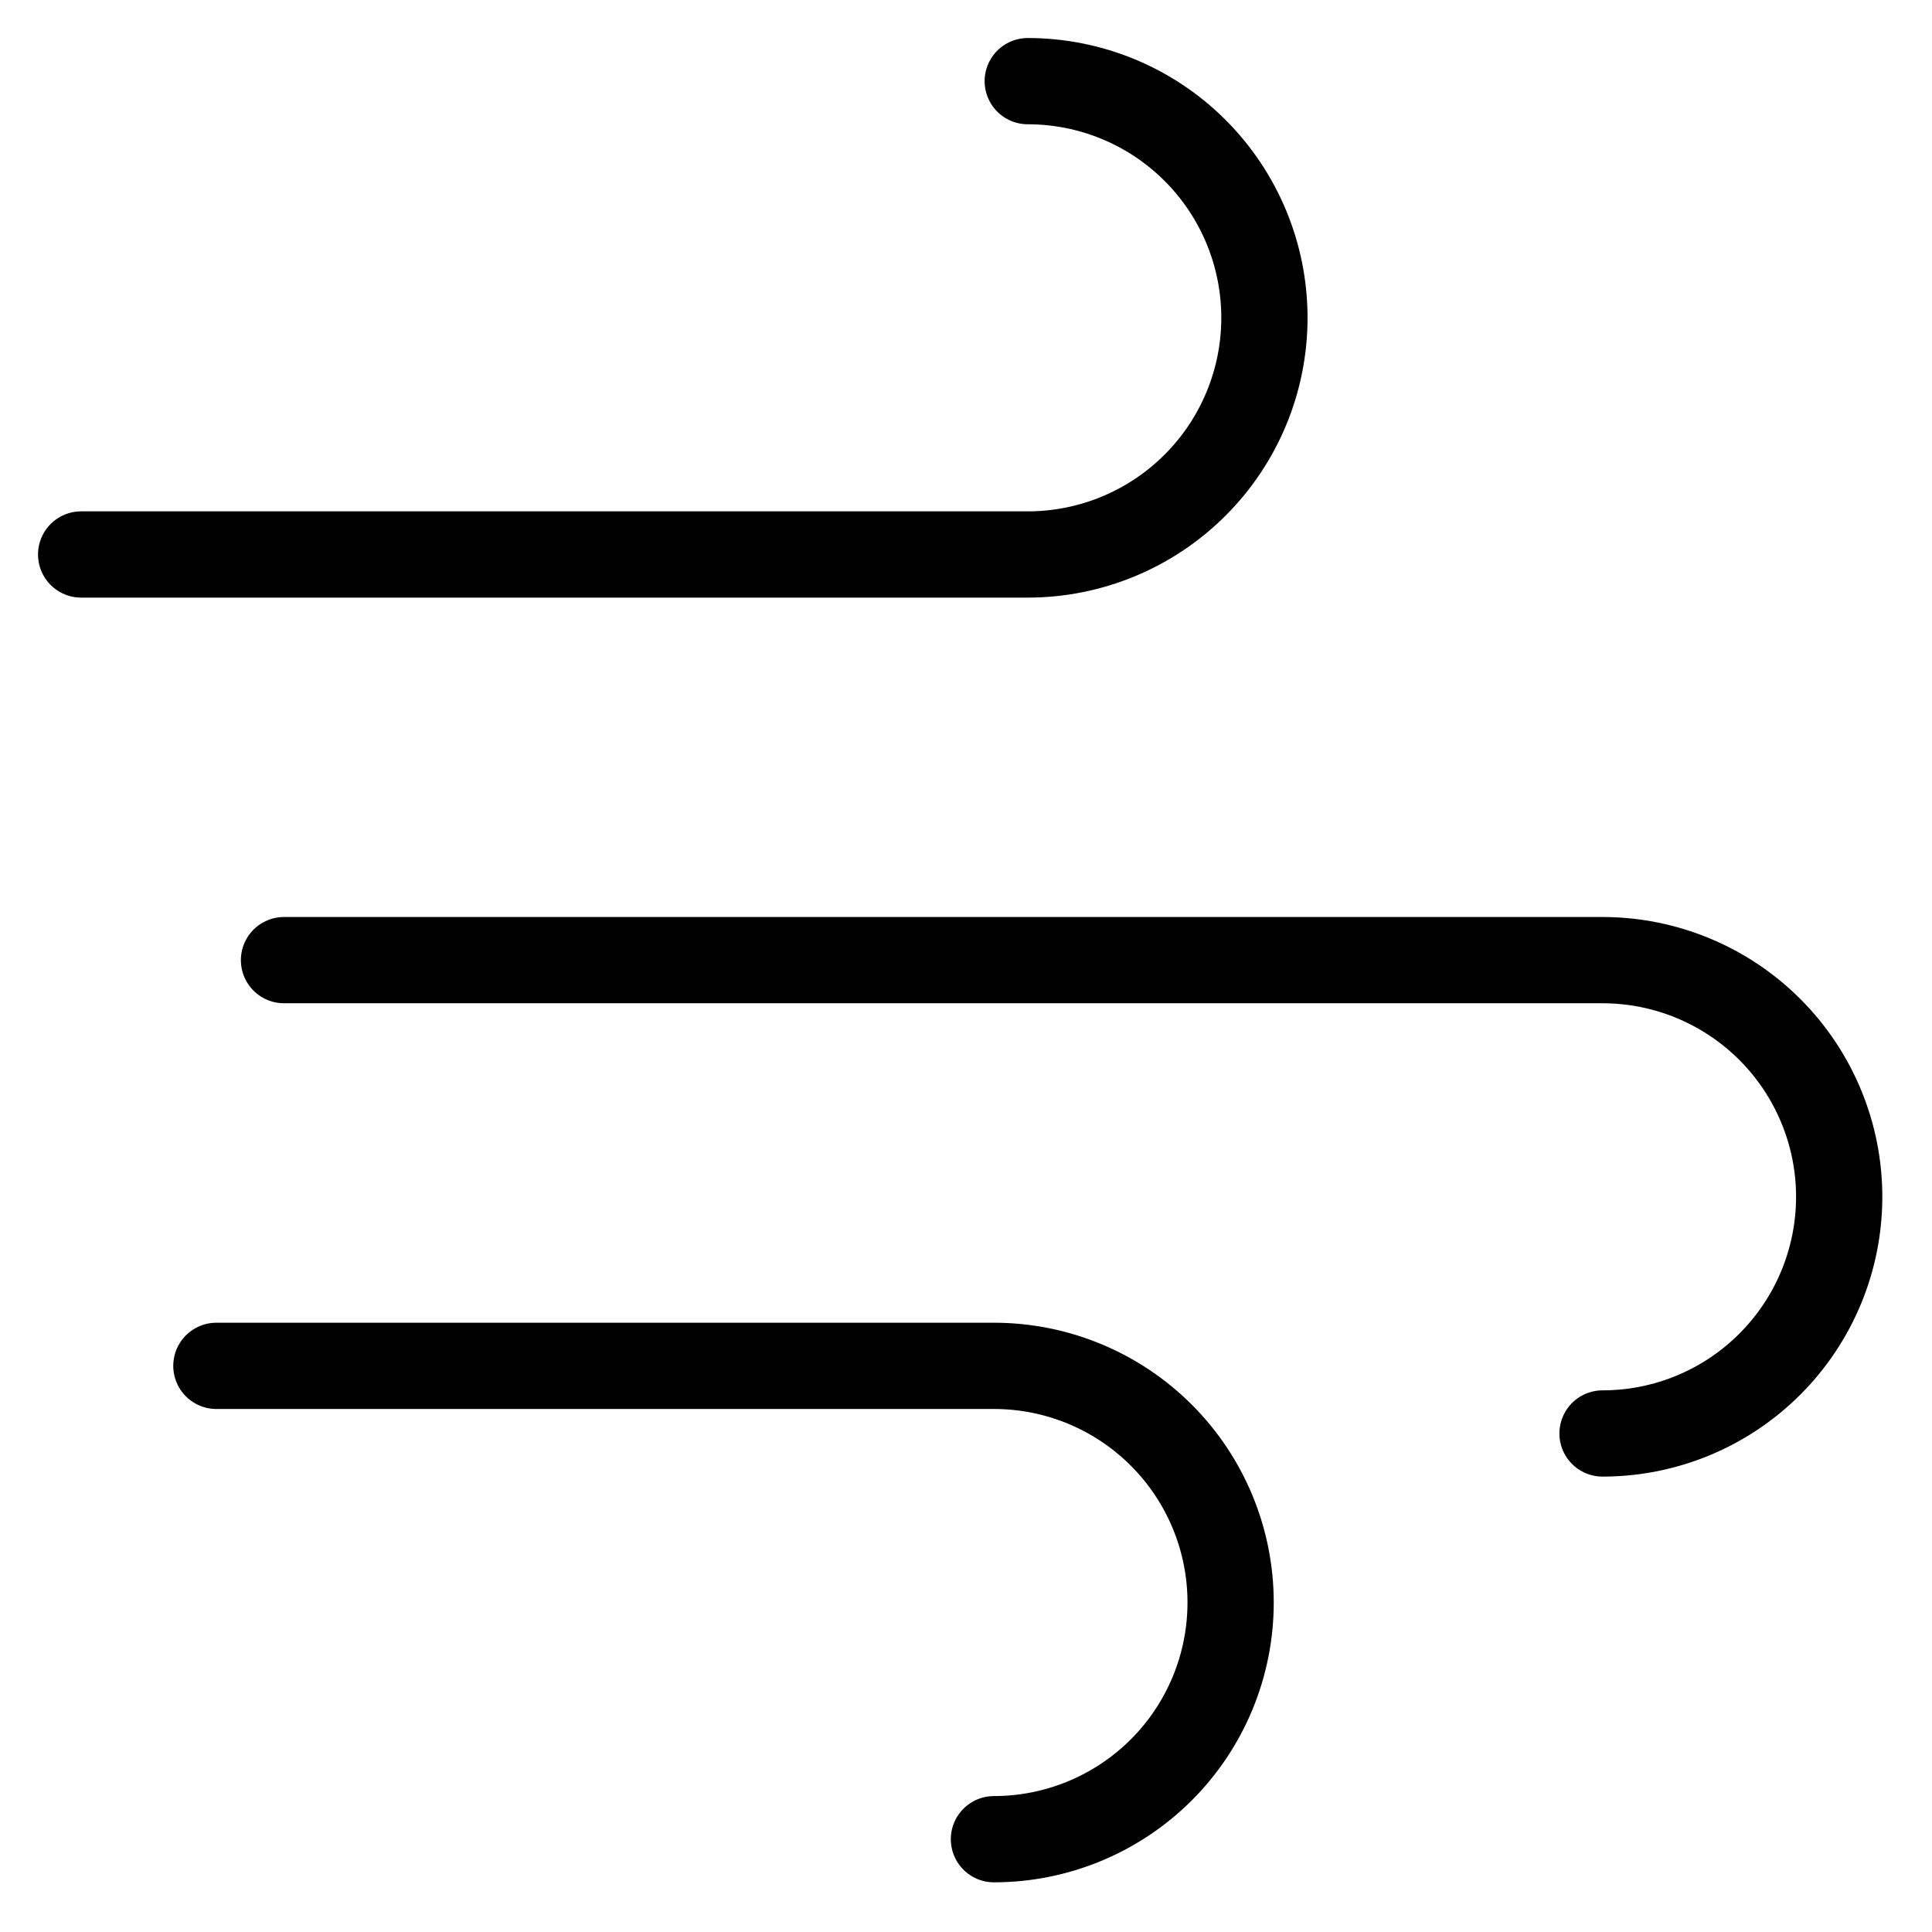
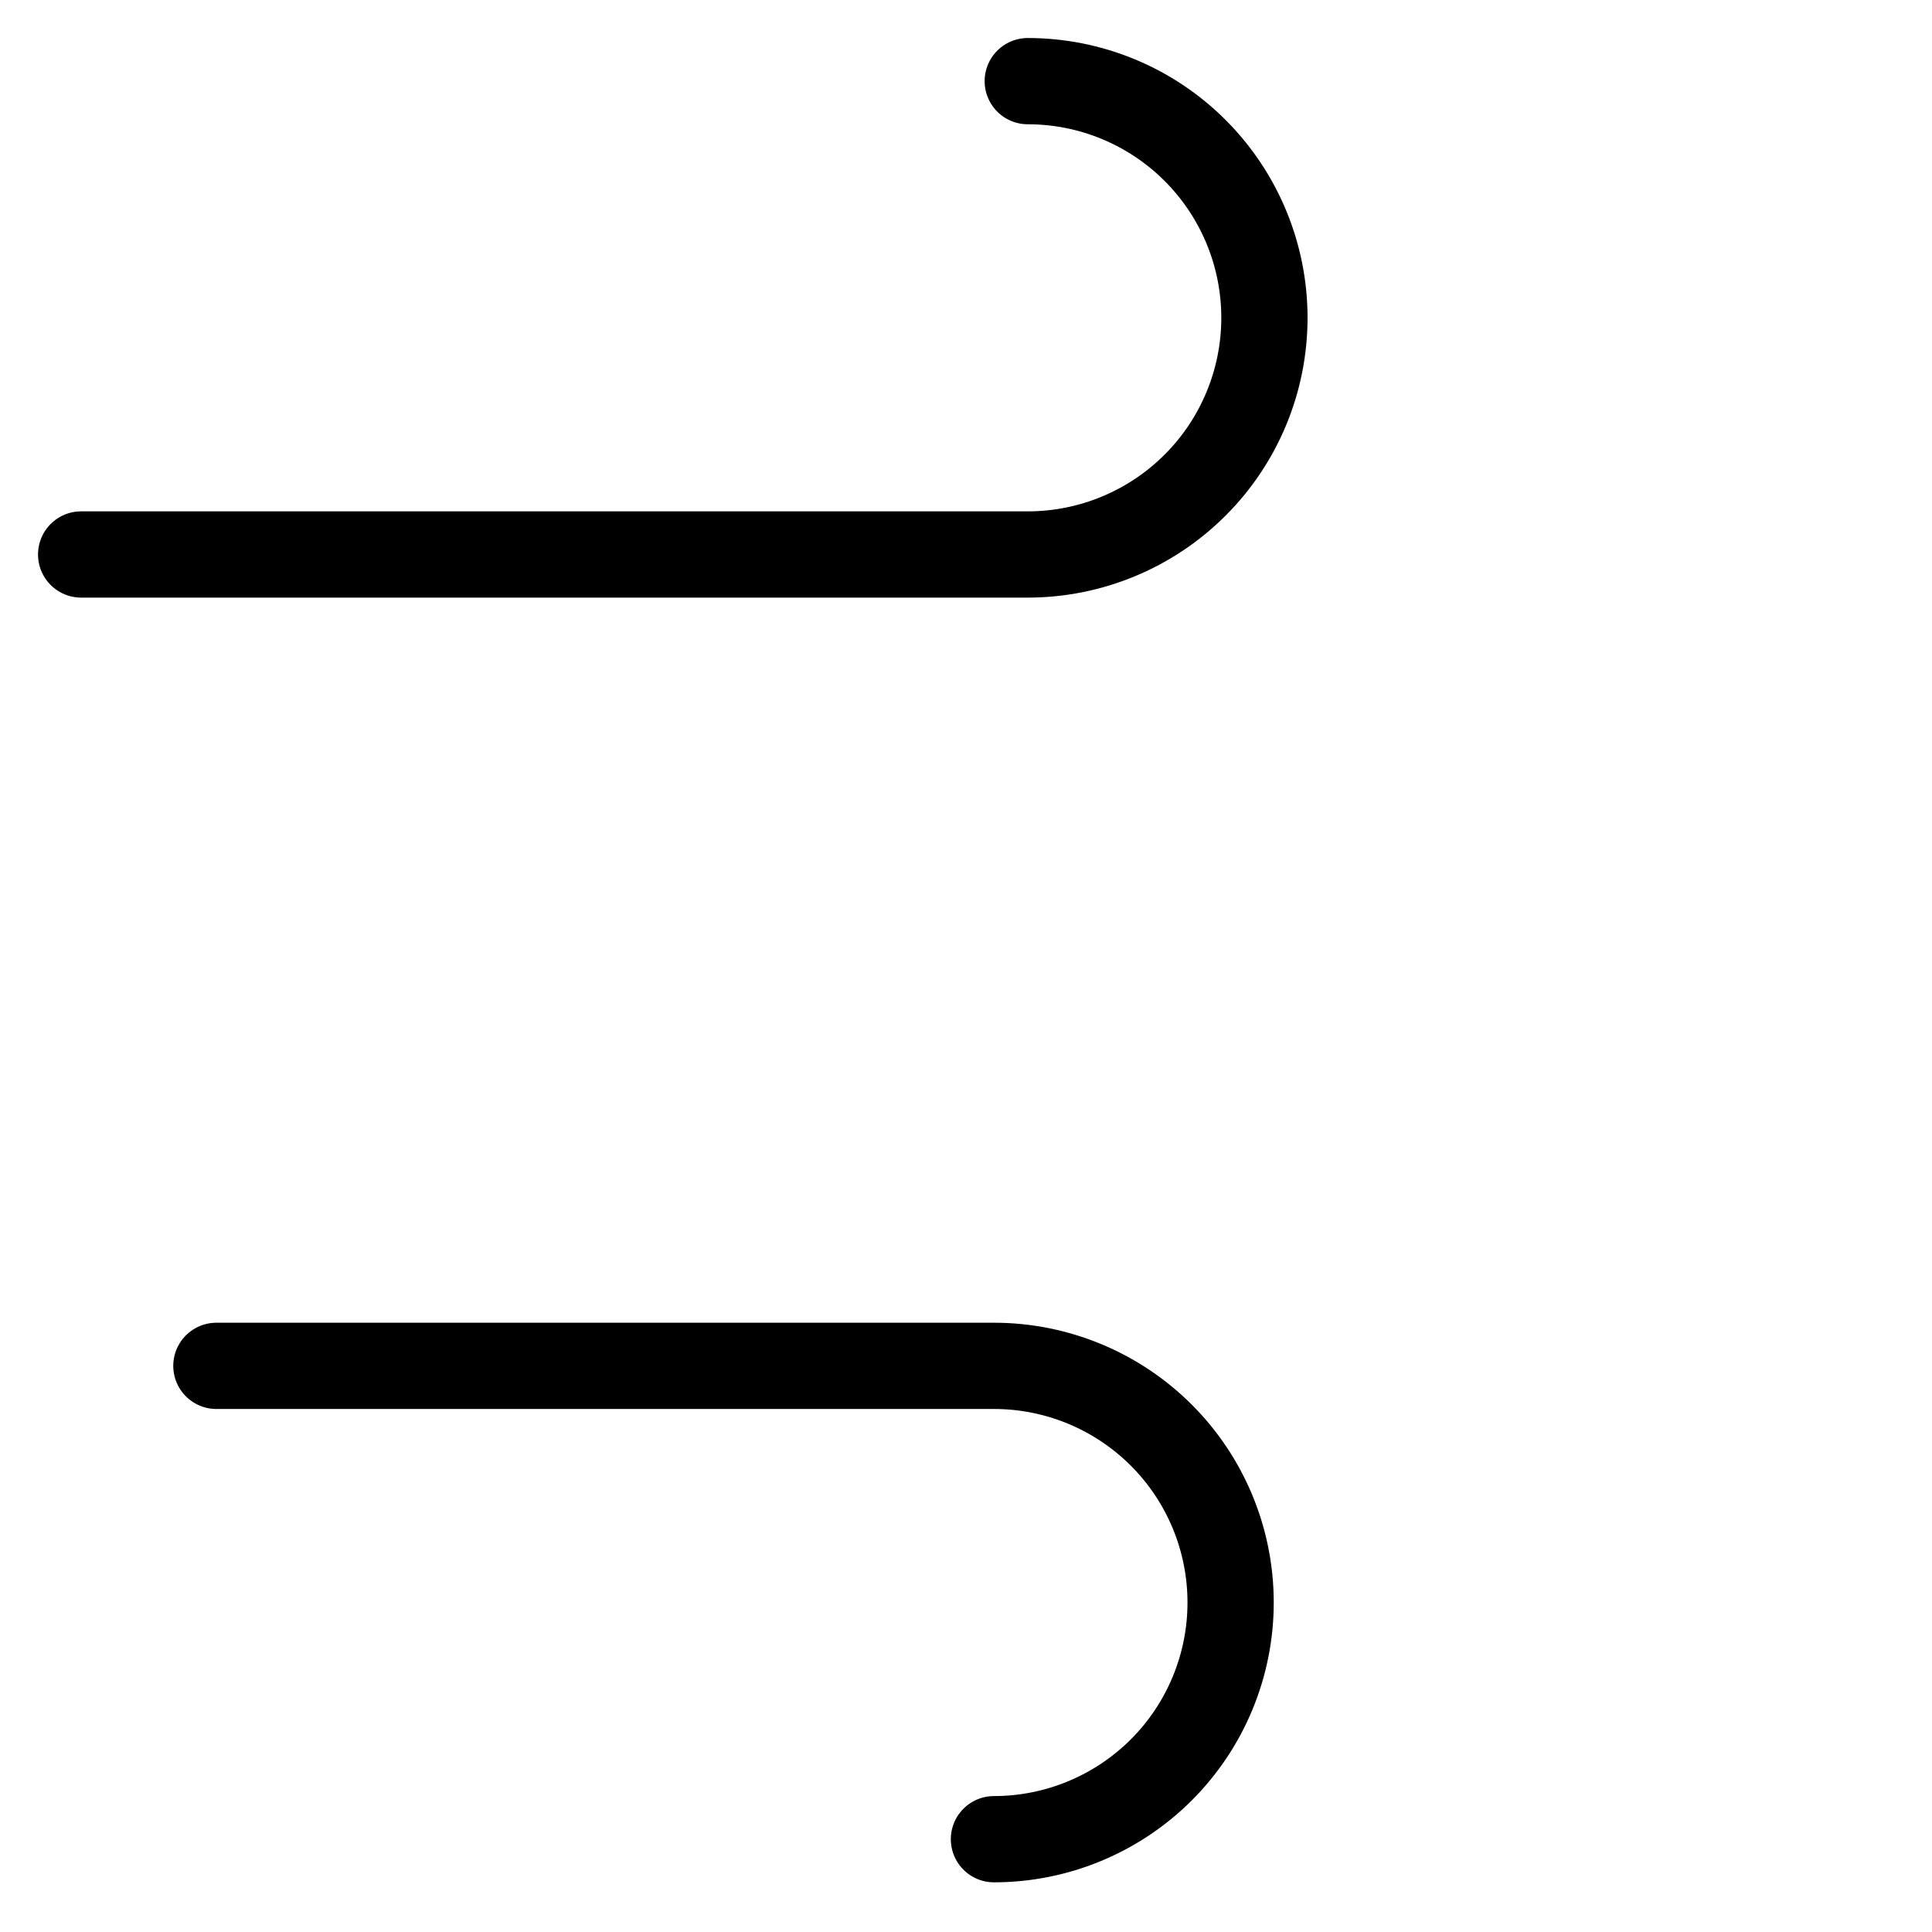
<svg xmlns="http://www.w3.org/2000/svg" width="28" height="28" viewBox="0 0 28 28" fill="none">
  <path d="M14.895 1.176C15.805 1.176 16.677 1.537 17.32 2.18C17.964 2.824 18.325 3.696 18.325 4.606C18.325 5.515 17.964 6.388 17.32 7.031C16.677 7.674 15.805 8.036 14.895 8.036H1.176" stroke="black" stroke-width="1.25" stroke-linecap="round" stroke-linejoin="round" />
-   <path d="M23.225 20.775C24.134 20.775 25.007 20.414 25.65 19.77C26.293 19.127 26.655 18.255 26.655 17.345C26.655 16.436 26.293 15.563 25.65 14.92C25.007 14.277 24.134 13.915 23.225 13.915H4.116" stroke="black" stroke-width="1.25" stroke-linecap="round" stroke-linejoin="round" />
  <path d="M14.405 26.655C15.315 26.655 16.187 26.293 16.831 25.65C17.474 25.007 17.835 24.134 17.835 23.225C17.835 22.315 17.474 21.443 16.831 20.8C16.187 20.156 15.315 19.795 14.405 19.795H3.136" stroke="black" stroke-width="1.25" stroke-linecap="round" stroke-linejoin="round" />
</svg>